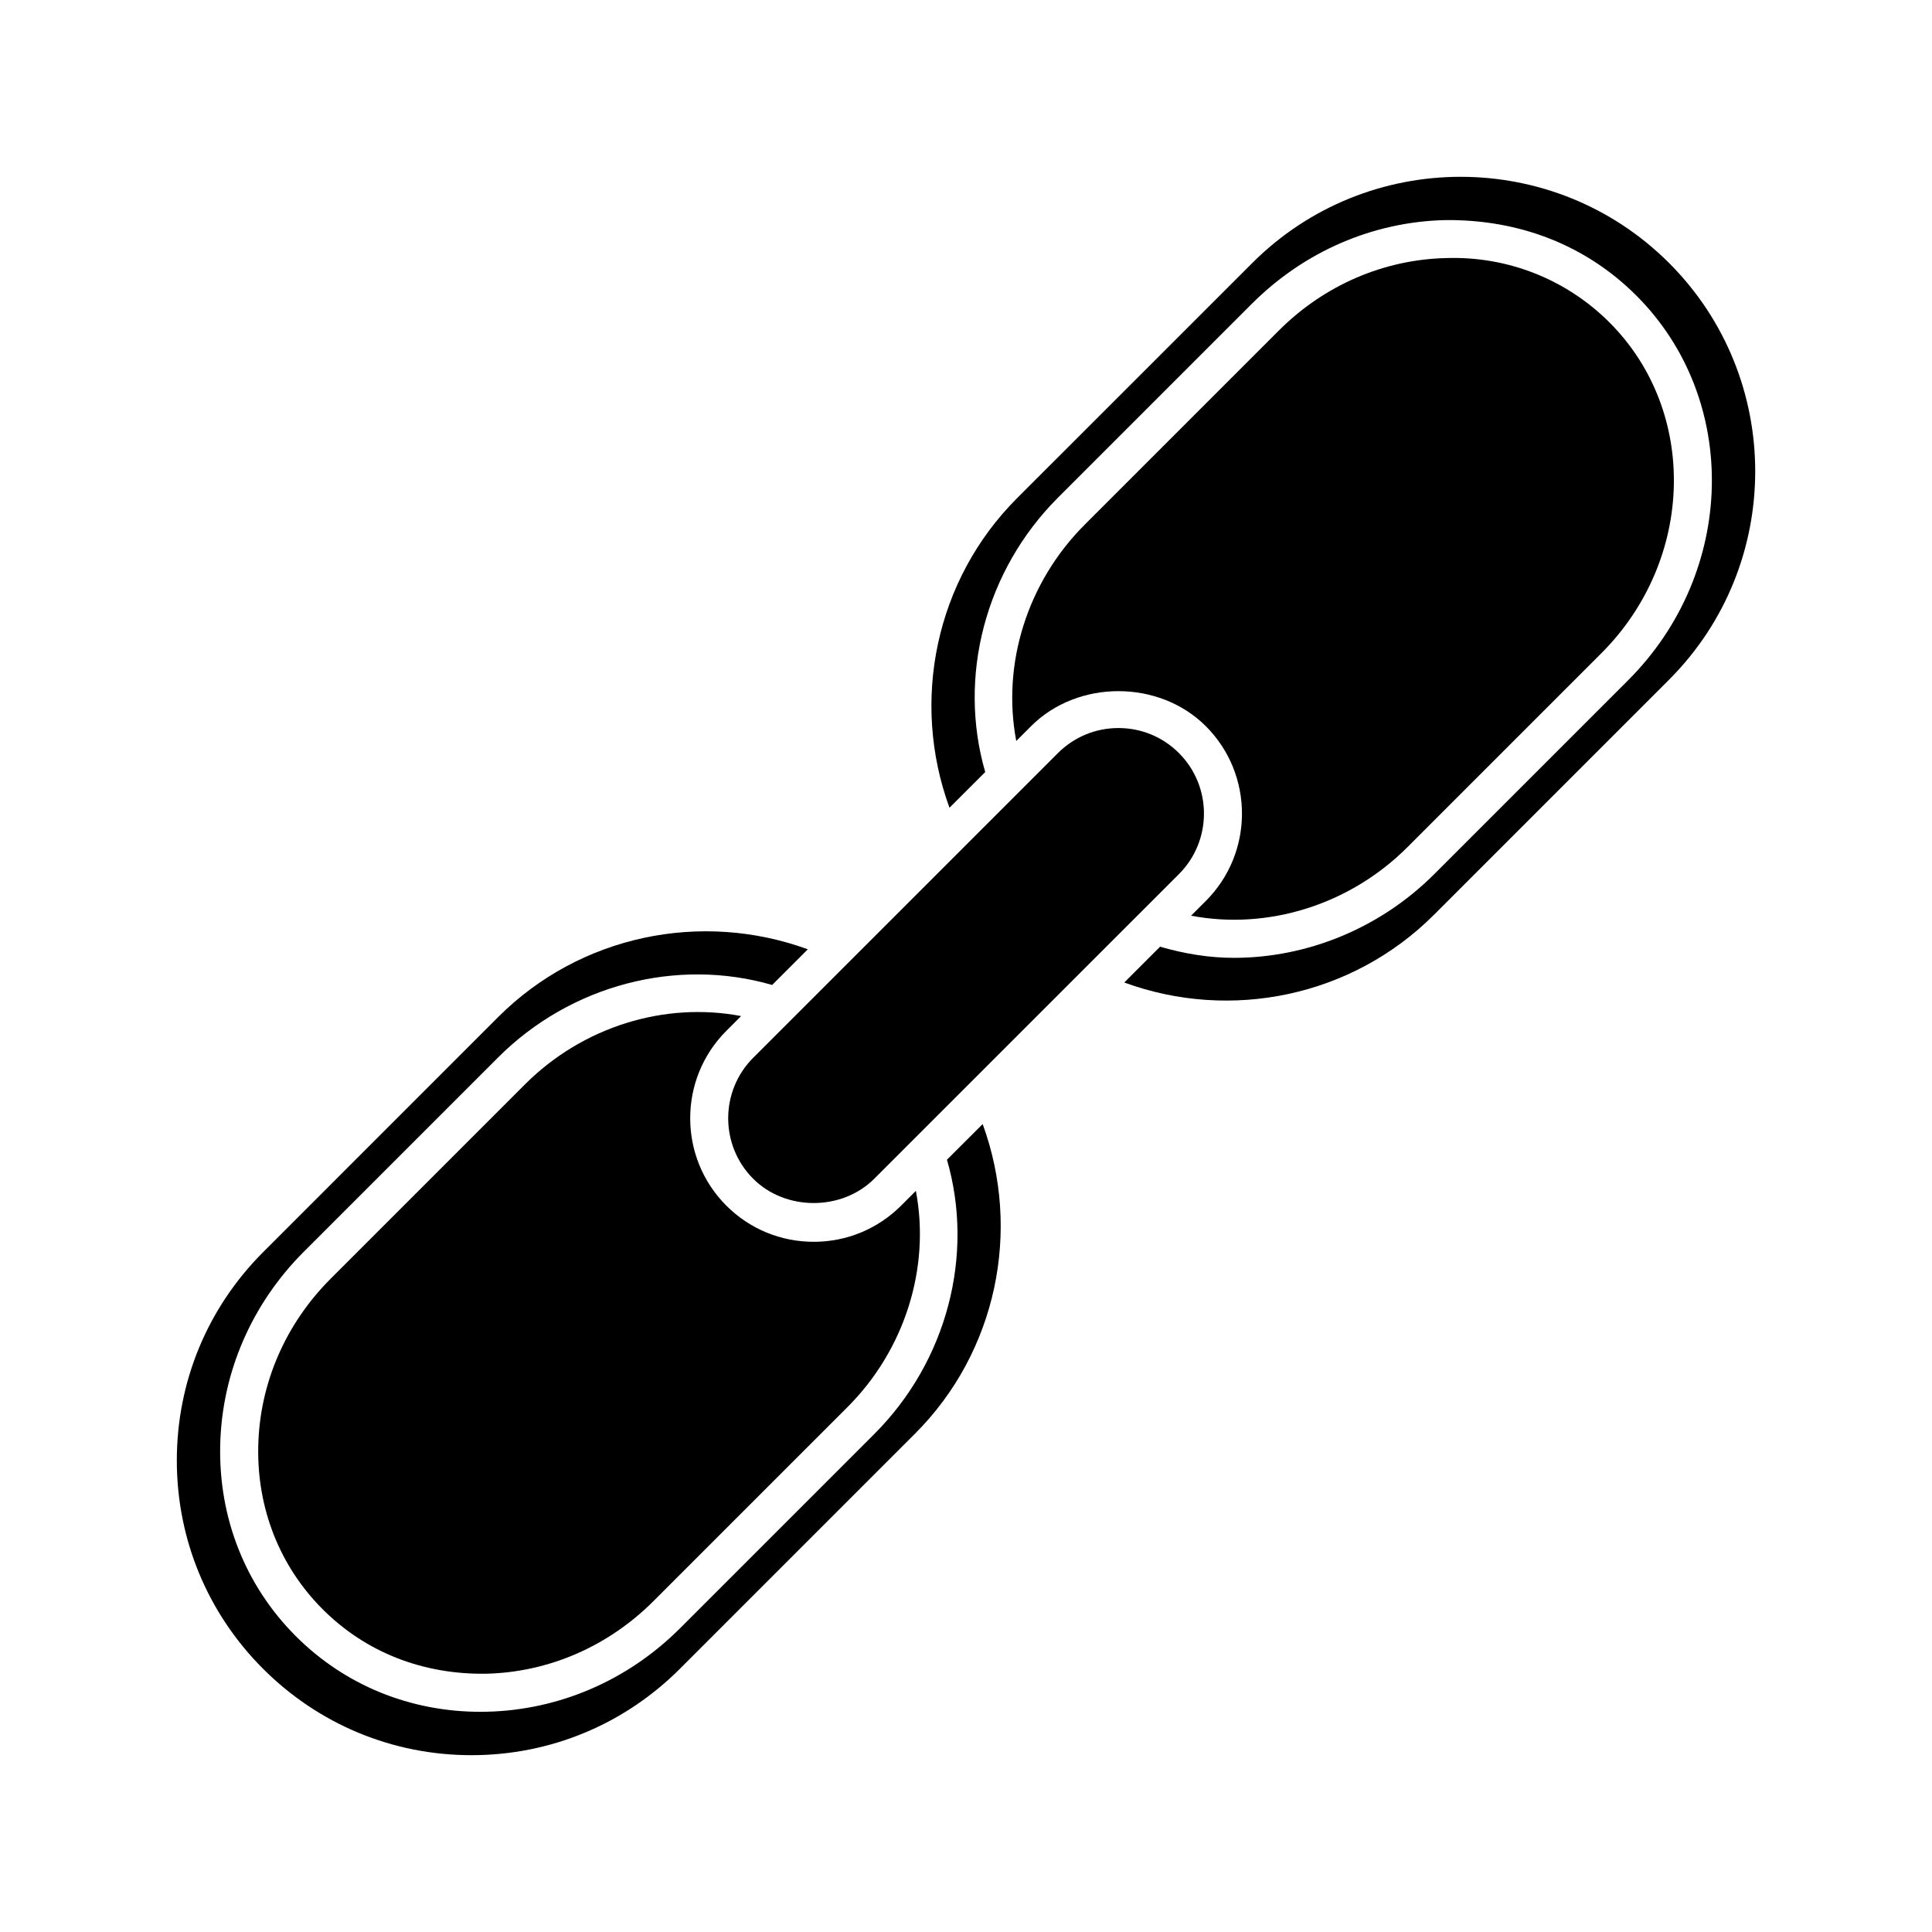
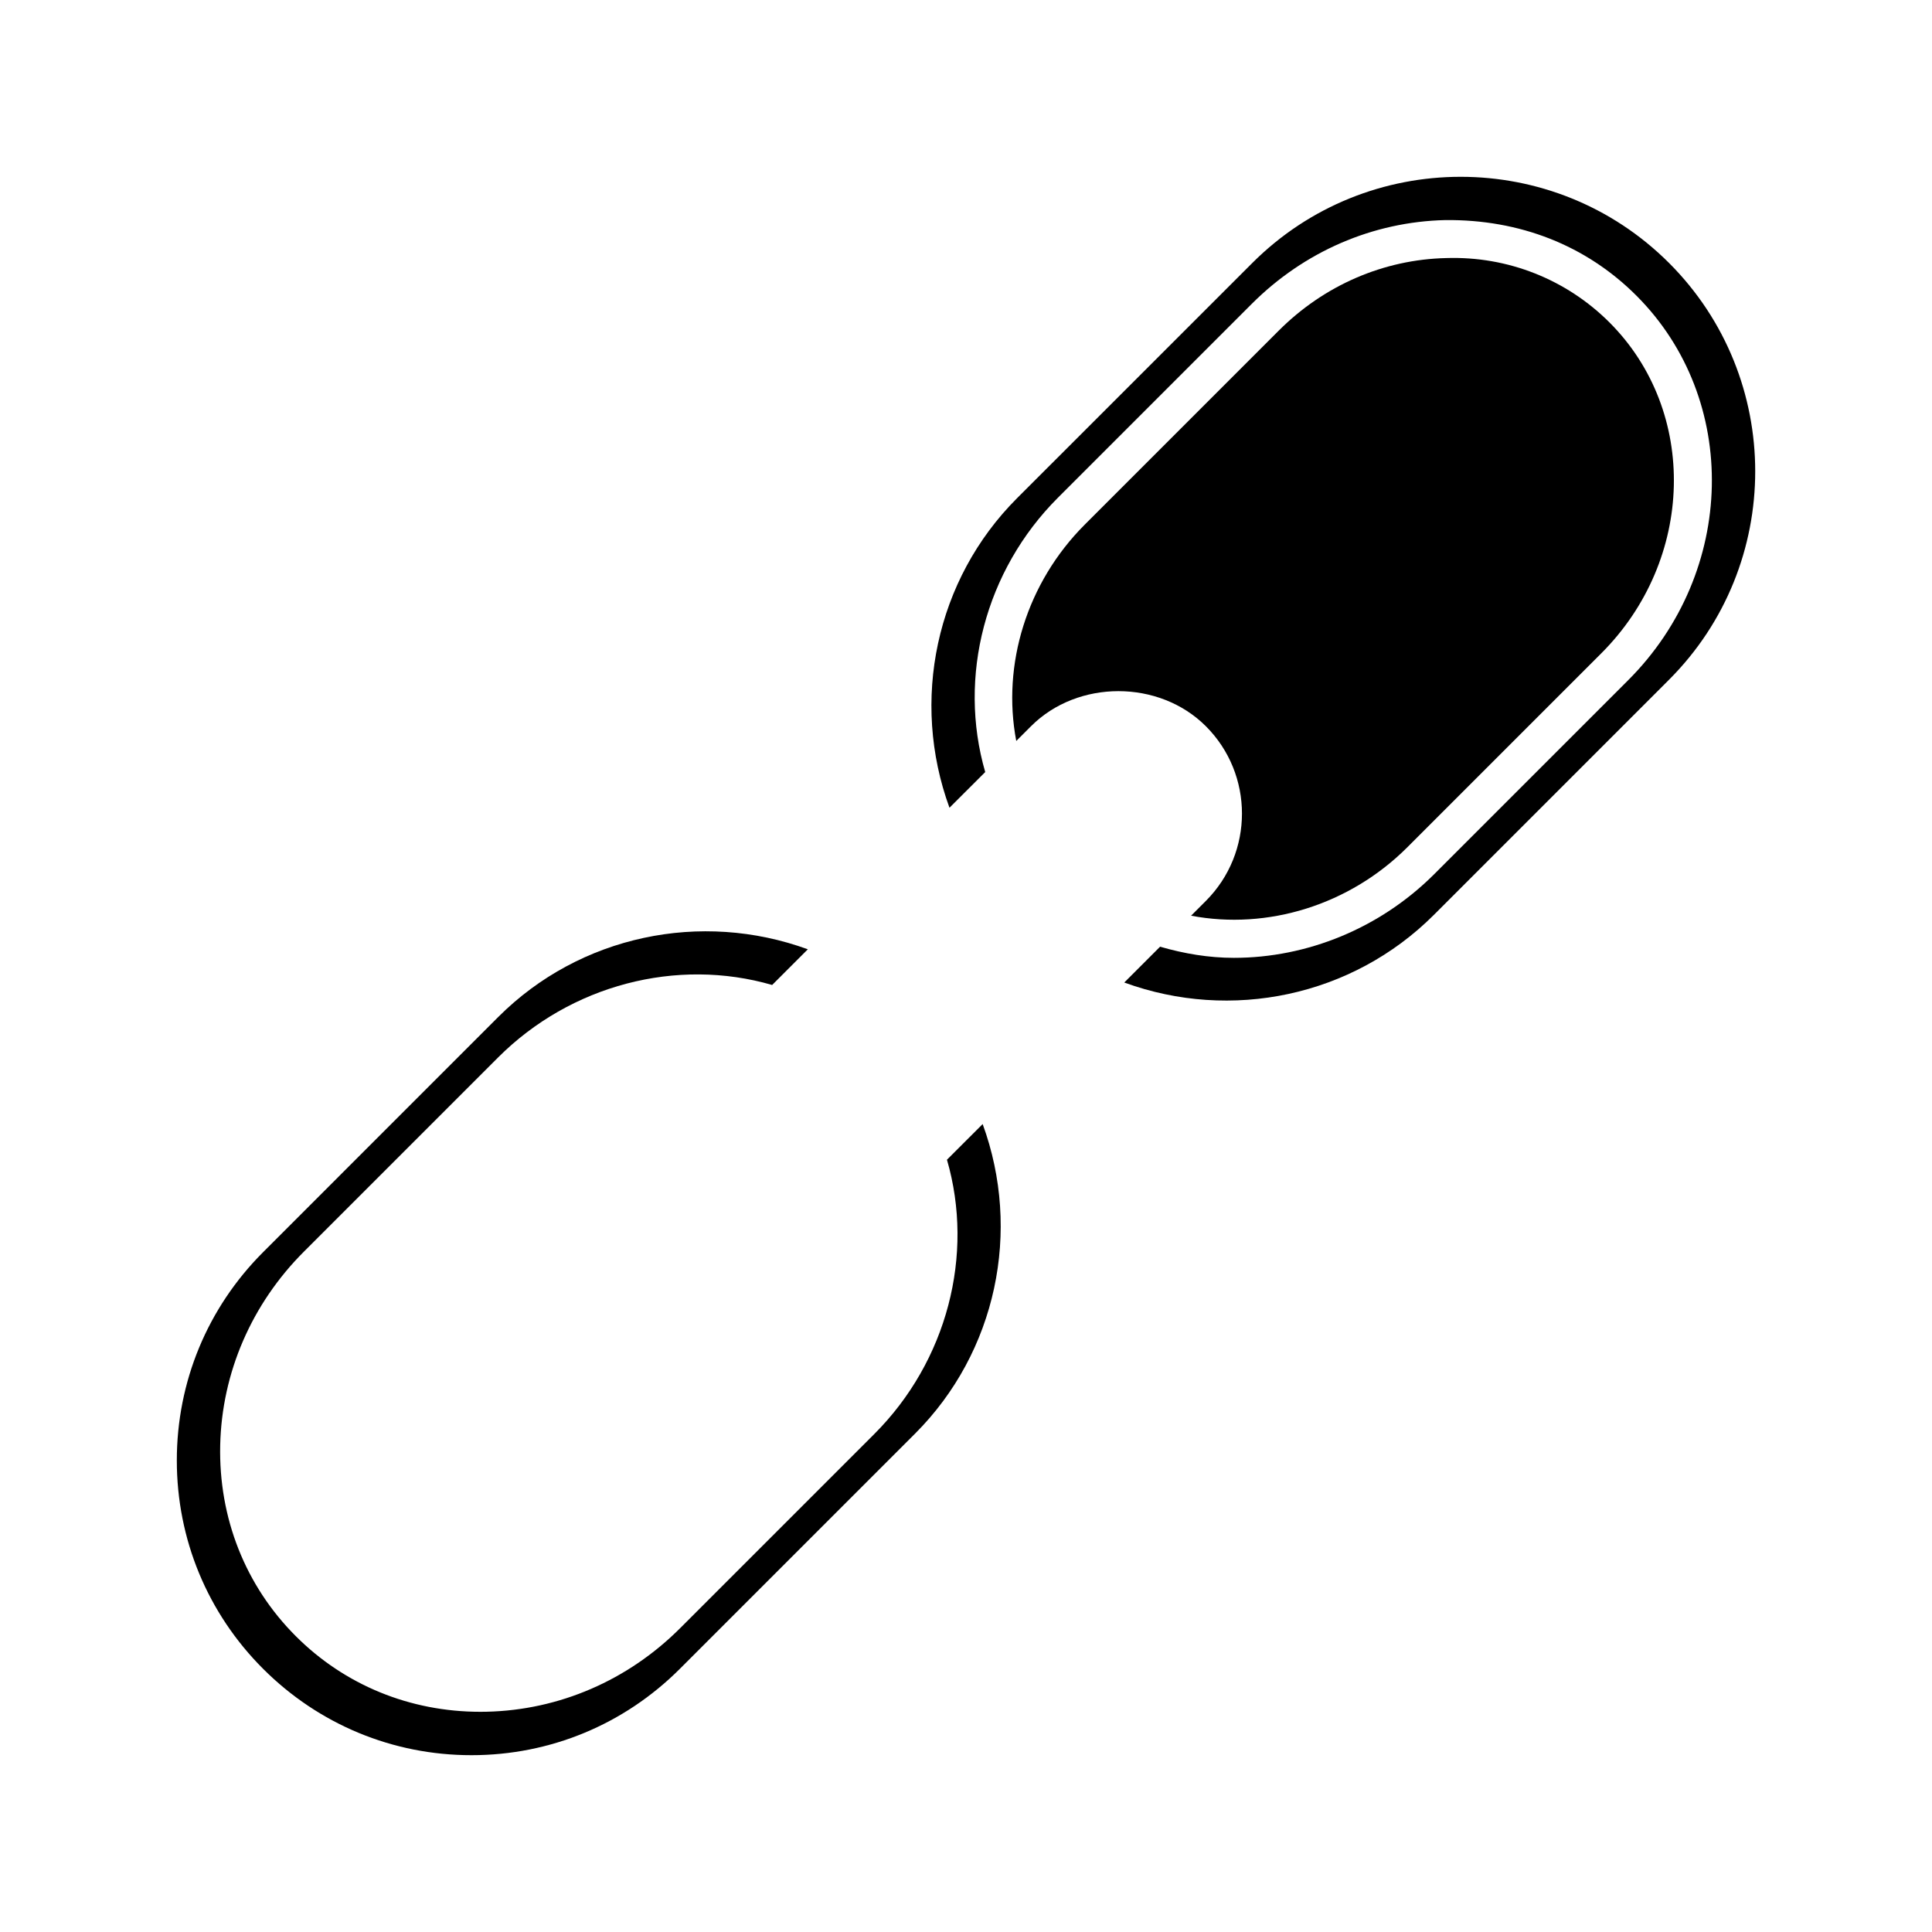
<svg xmlns="http://www.w3.org/2000/svg" fill="#000000" width="800px" height="800px" version="1.1" viewBox="144 144 512 512">
  <g>
    <path d="m463.56 336.45c12.766 12.766 12.766 33.543 0 46.309l-3.91 3.91c20.254 3.859 41.996-2.82 57.312-18.137l51.41-51.41c24.766-24.766 25.734-64.086 2.168-87.664-11.387-11.387-26.934-17.602-43.266-17.07-16.605 0.383-32.375 7.203-44.395 19.234l-51.41 51.41c-15.324 15.324-22.008 37.07-18.148 57.332l3.918-3.918c12.363-12.371 33.926-12.383 46.32 0.004z" />
    <path d="m586.31 213.69c-30.441-30.441-79.984-30.449-110.43 0l-62.352 62.34c-21.613 21.613-28.254 53.734-17.906 82.031l9.473-9.461c-7.316-25.223-0.039-53.395 19.246-72.68l51.41-51.41c13.863-13.863 32.082-21.746 51.289-22.188 19.688-0.191 37.273 6.672 50.621 20.02 27.496 27.496 26.531 73.215-2.168 101.91l-51.41 51.41c-14.391 14.379-33.727 22.176-53.09 22.176-6.59 0-13.168-1.098-19.559-2.953l-9.492 9.492c28.293 10.348 60.406 3.699 82.02-17.895l62.352-62.352c30.449-30.449 30.449-79.992 0-110.44z" />
-     <path d="m343.61 456.39c8.555 8.566 23.496 8.566 32.062 0l80.762-80.75c8.836-8.836 8.836-23.227 0-32.062-4.281-4.281-9.977-6.641-16.031-6.641-6.066 0-11.758 2.359-16.043 6.641l-80.75 80.742c-8.84 8.832-8.84 23.23 0 32.07z" />
    <path d="m276.07 413.48-62.34 62.352c-14.75 14.75-22.871 34.359-22.871 55.207 0 20.859 8.121 40.477 22.871 55.219 14.75 14.742 34.359 22.883 55.219 22.883s40.465-8.133 55.219-22.883l62.34-62.34c21.602-21.613 28.254-53.734 17.906-82.031l-9.461 9.453c7.324 25.211 0.039 53.395-19.246 72.68l-51.418 51.418c-13.863 13.875-32.082 21.746-51.289 22.188-0.562 0.012-1.117 0.02-1.684 0.02-18.652 0-35.973-7.082-48.93-20.051-13.352-13.352-20.465-31.328-20.031-50.613 0.434-19.195 8.312-37.414 22.188-51.289l51.418-51.418c19.277-19.297 47.438-26.57 72.668-19.246l9.453-9.453c-28.266-10.328-60.406-3.688-82.012 17.906z" />
-     <path d="m359.64 473.09c-8.758 0-16.977-3.406-23.156-9.582-12.766-12.777-12.766-33.543 0-46.32l3.918-3.918c-20.262-3.859-42.008 2.801-57.312 18.137l-51.418 51.418c-12.031 12.02-18.863 27.801-19.234 44.387-0.371 16.516 5.691 31.883 17.078 43.266 11.375 11.387 26.5 17.312 43.258 17.078 16.594-0.371 32.363-7.215 44.395-19.234l51.418-51.418c15.316-15.324 21.984-37.082 18.129-57.312l-3.918 3.918c-6.188 6.176-14.41 9.582-23.156 9.582z" />
  </g>
</svg>